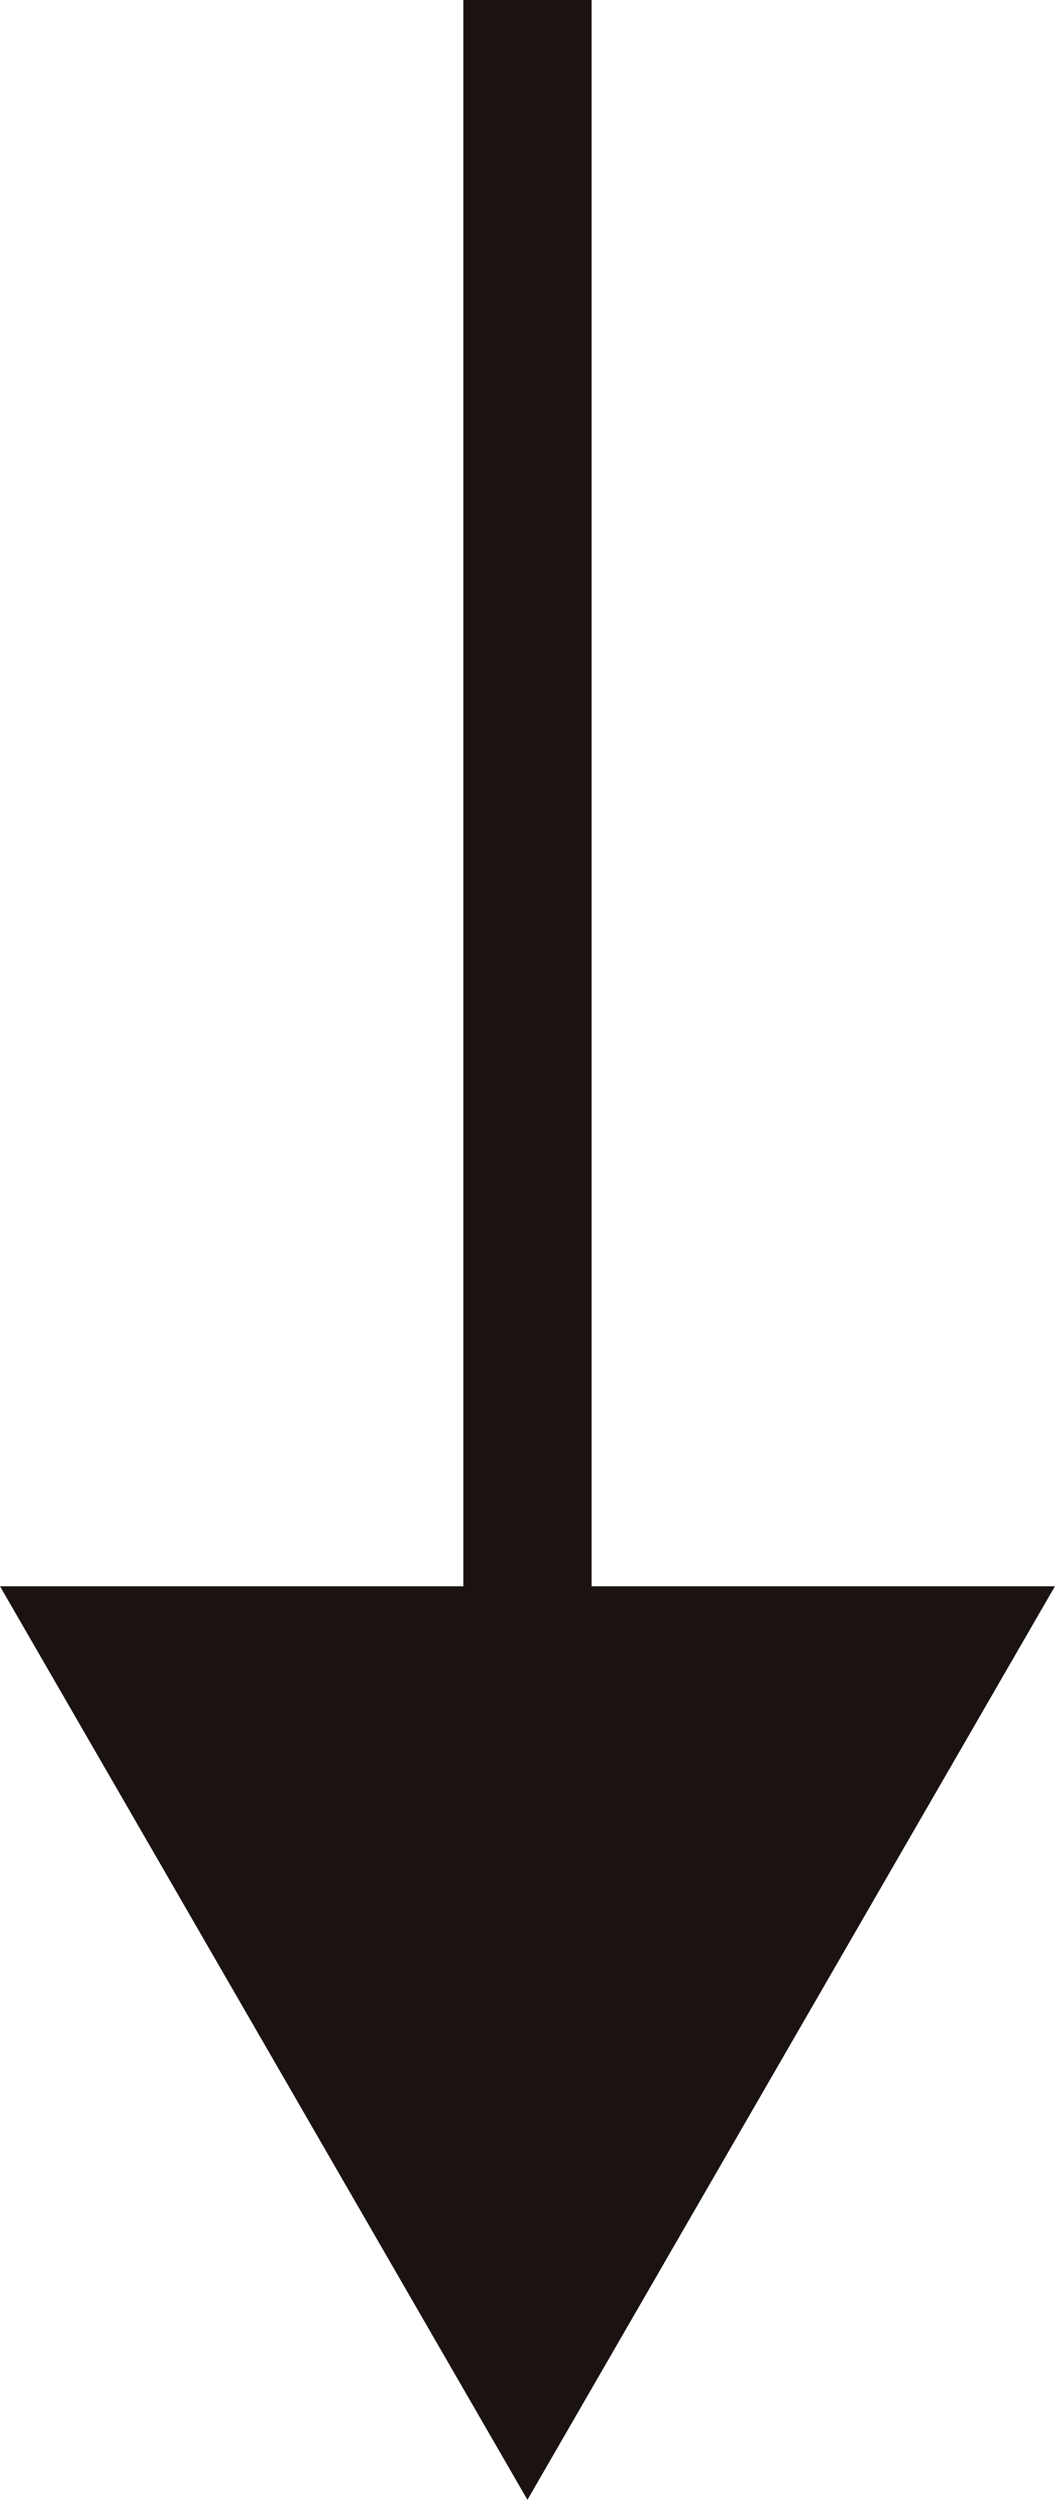
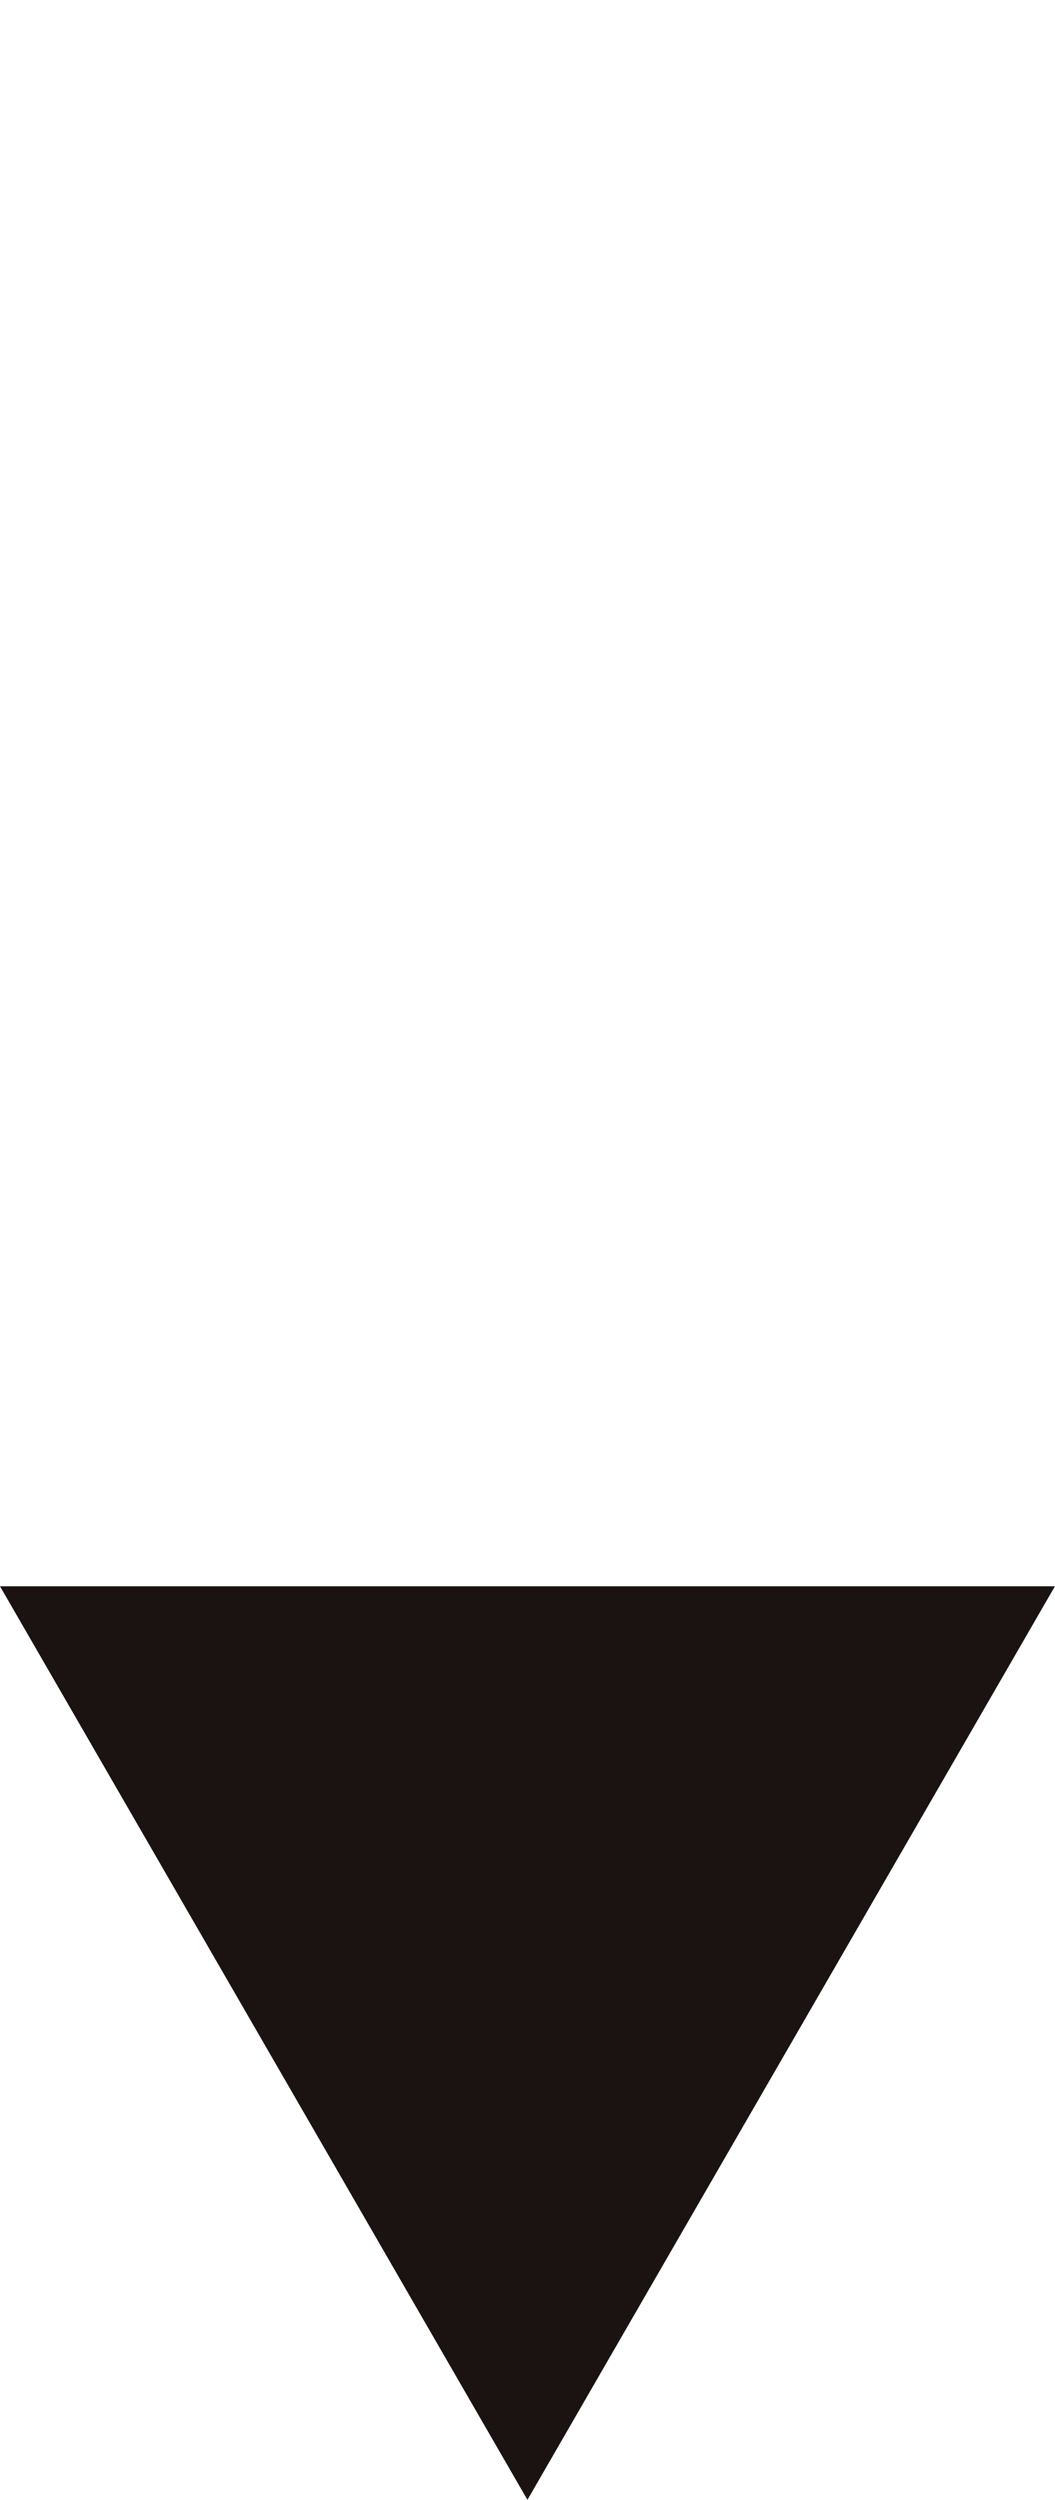
<svg xmlns="http://www.w3.org/2000/svg" width="24.685" height="58.49" viewBox="0 0 24.685 58.49">
  <defs>
    <clipPath id="clip-path">
-       <rect id="長方形_1387" data-name="長方形 1387" width="24.685" height="58.489" fill="none" />
-     </clipPath>
+       </clipPath>
  </defs>
  <g id="グループ_3118" data-name="グループ 3118" transform="translate(0 0)">
    <g id="グループ_3117" data-name="グループ 3117" transform="translate(0 0)">
      <g id="グループ_3116" data-name="グループ 3116" clip-path="url(#clip-path)">
-         <line id="線_92" data-name="線 92" y2="40.727" transform="translate(12.342 0)" fill="none" stroke="#1a1311" stroke-miterlimit="10" stroke-width="3" />
-       </g>
+         </g>
    </g>
    <path id="パス_1138" data-name="パス 1138" d="M0,17.993,12.341,39.368,24.683,17.993Z" transform="translate(0 19.122)" fill="#1a1311" />
  </g>
</svg>